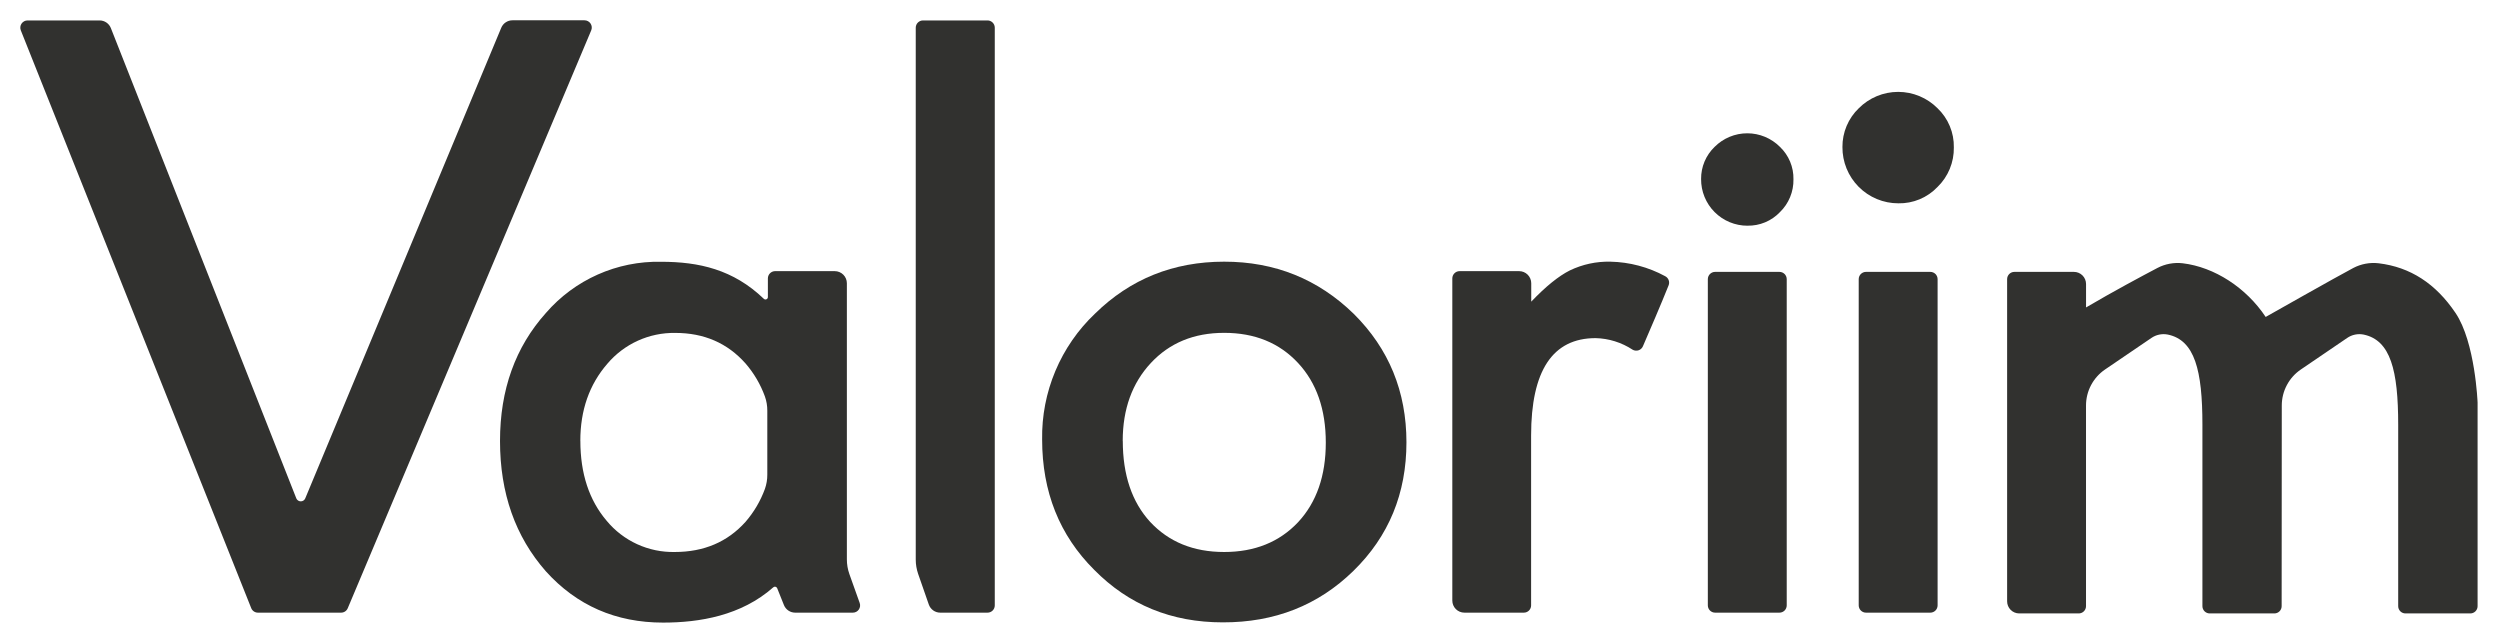
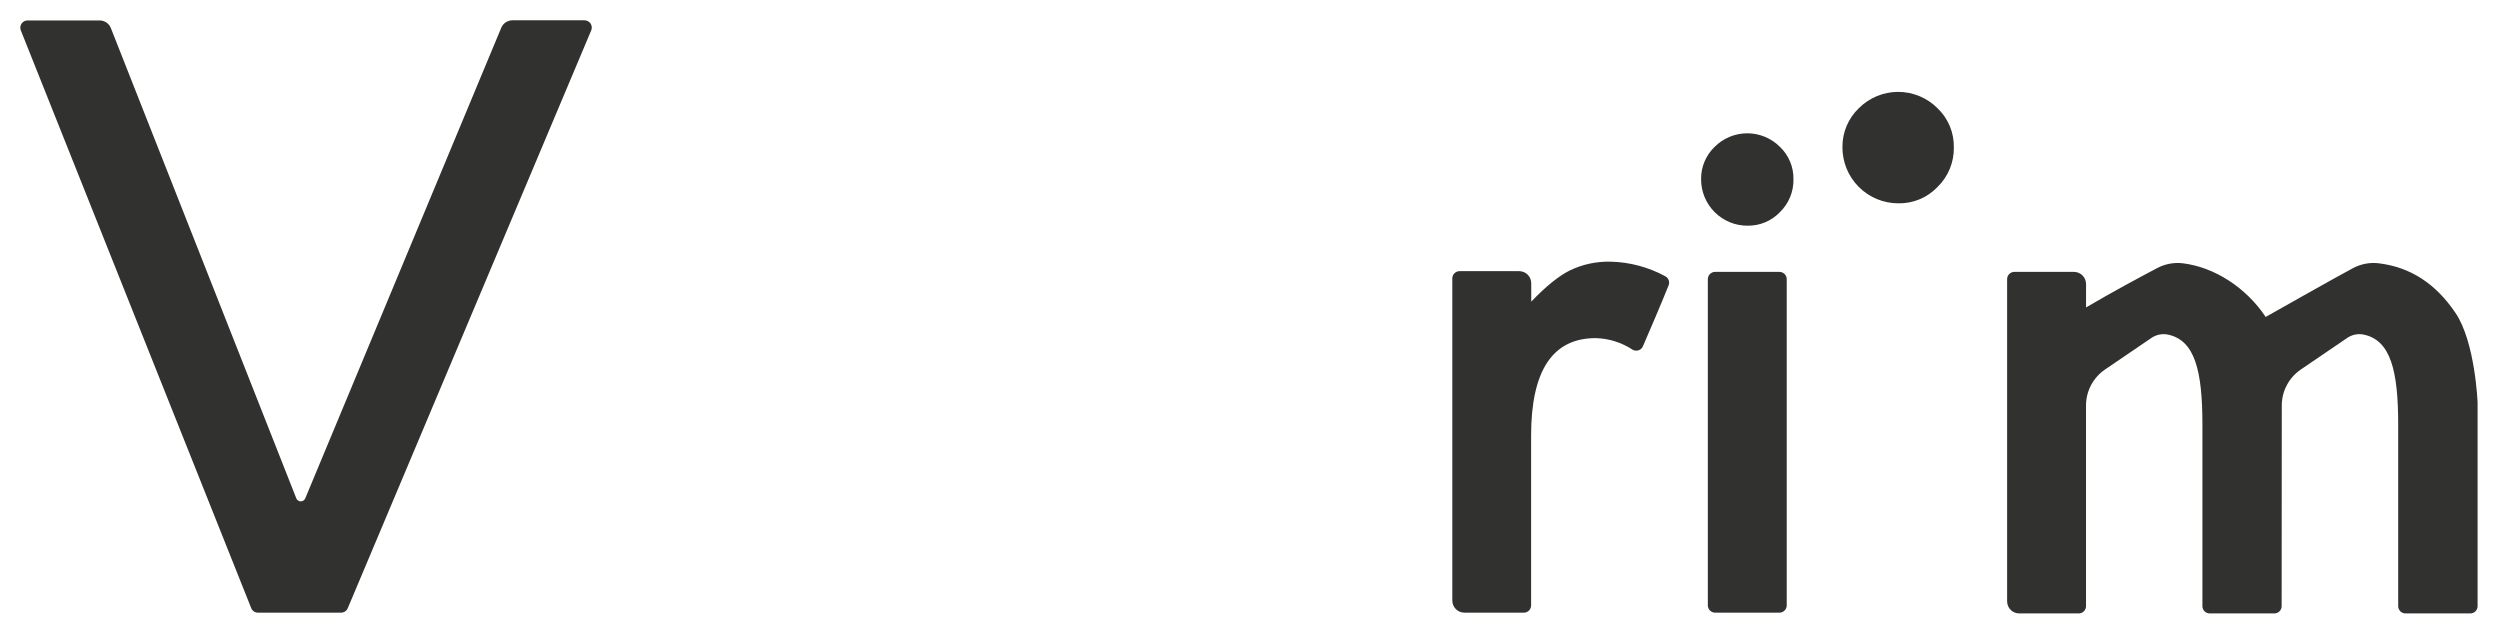
<svg xmlns="http://www.w3.org/2000/svg" width="739" height="190" viewBox="0 0 739 190" fill="none">
-   <path d="M308.055 129.9C307.943 122.952 309.277 116.056 311.971 109.651C314.665 103.245 318.661 97.47 323.705 92.69C334.132 82.47 346.845 77.357 361.845 77.35C376.845 77.343 389.629 82.493 400.195 92.8C410.555 103.093 415.739 115.737 415.745 130.73C415.745 145.857 410.529 158.523 400.095 168.73C389.662 178.937 376.772 184.017 361.425 183.97C346.299 183.97 333.632 178.787 323.425 168.42C313.179 158.207 308.055 145.367 308.055 129.9ZM331.895 130.32C331.895 140.4 334.589 148.38 339.975 154.26C345.509 160.2 352.799 163.17 361.845 163.17C370.892 163.17 378.182 160.233 383.715 154.36C389.175 148.487 391.905 140.643 391.905 130.83C391.905 121.017 389.175 113.177 383.715 107.31C378.188 101.357 370.899 98.383 361.845 98.39C352.939 98.39 345.719 101.363 340.185 107.31C334.652 113.257 331.882 120.927 331.875 130.32H331.895Z" fill="#31312F" />
  <path d="M32.775 8.31L87.585 147.31C87.692 147.574 87.876 147.8 88.112 147.958C88.347 148.117 88.626 148.202 88.91 148.202C89.195 148.202 89.473 148.117 89.709 147.958C89.945 147.8 90.128 147.574 90.235 147.31L148.175 8.2C148.447 7.549 148.906 6.993 149.493 6.601C150.08 6.21 150.77 6.001 151.475 6H172.755C173.113 5.996 173.467 6.081 173.784 6.248C174.101 6.416 174.371 6.659 174.569 6.957C174.768 7.255 174.889 7.598 174.922 7.955C174.954 8.312 174.897 8.671 174.755 9L102.795 179.79C102.631 180.184 102.353 180.519 101.996 180.752C101.64 180.986 101.221 181.107 100.795 181.1H76.255C75.824 181.104 75.403 180.977 75.046 180.736C74.689 180.495 74.413 180.151 74.255 179.75L6.155 8.98C6.024 8.654 5.975 8.301 6.012 7.951C6.05 7.602 6.173 7.267 6.371 6.976C6.568 6.686 6.835 6.448 7.146 6.285C7.457 6.122 7.804 6.038 8.155 6.04H29.455C30.172 6.043 30.872 6.26 31.464 6.665C32.056 7.07 32.513 7.643 32.775 8.31V8.31Z" fill="#31312F" />
-   <path d="M229.055 80.15H246.755C247.705 80.15 248.615 80.527 249.287 81.198C249.958 81.87 250.335 82.781 250.335 83.73V165.36C250.334 166.835 250.585 168.299 251.075 169.69L254.125 178.24C254.24 178.562 254.276 178.906 254.231 179.245C254.185 179.584 254.059 179.906 253.864 180.186C253.668 180.466 253.408 180.695 253.105 180.854C252.803 181.013 252.467 181.098 252.125 181.1H235.055C234.343 181.101 233.646 180.889 233.055 180.492C232.463 180.095 232.004 179.53 231.735 178.87L229.735 173.87C229.691 173.763 229.622 173.668 229.534 173.593C229.446 173.519 229.341 173.466 229.228 173.441C229.115 173.415 228.998 173.417 228.886 173.447C228.774 173.476 228.671 173.532 228.585 173.61C219.085 182.01 206.765 184.04 195.995 184.04C182.035 184.04 170.495 178.993 161.375 168.9C152.322 158.613 147.799 145.763 147.805 130.35C147.805 115.21 152.329 102.597 161.375 92.51C165.585 87.647 170.813 83.771 176.689 81.156C182.565 78.541 188.945 77.252 195.375 77.38C206.615 77.38 216.755 79.65 225.785 88.33C225.886 88.426 226.013 88.491 226.151 88.515C226.288 88.54 226.429 88.523 226.558 88.468C226.686 88.412 226.794 88.32 226.87 88.203C226.946 88.086 226.986 87.95 226.985 87.81V82.3C226.985 81.743 227.2 81.208 227.586 80.807C227.972 80.406 228.499 80.171 229.055 80.15V80.15ZM171.555 130.32C171.555 139.987 174.149 147.863 179.335 153.95C181.777 156.901 184.854 159.263 188.336 160.859C191.818 162.456 195.615 163.246 199.445 163.17C208.072 163.17 215.049 160.2 220.375 154.26C222.86 151.391 224.801 148.094 226.105 144.53C226.586 143.172 226.826 141.741 226.815 140.3C226.815 135.66 226.815 126.3 226.815 121.41C226.826 119.973 226.586 118.545 226.105 117.19C224.805 113.605 222.856 110.29 220.355 107.41C215.022 101.41 208.112 98.41 199.625 98.41C195.809 98.347 192.025 99.132 188.549 100.709C185.073 102.286 181.991 104.616 179.525 107.53C174.199 113.67 171.539 121.267 171.545 130.32H171.555Z" fill="#31312F" />
  <path d="M431.455 80.15H449.055C450.005 80.15 450.915 80.527 451.587 81.199C452.258 81.87 452.635 82.781 452.635 83.73V89.17C456.915 84.683 460.715 81.607 464.035 79.94C467.774 78.141 471.887 77.254 476.035 77.35C481.701 77.469 487.256 78.943 492.235 81.65C492.71 81.895 493.076 82.309 493.261 82.811C493.446 83.312 493.437 83.865 493.235 84.36C491.095 89.73 487.415 98.28 485.645 102.36C485.525 102.64 485.347 102.892 485.122 103.098C484.898 103.304 484.632 103.459 484.342 103.554C484.052 103.648 483.746 103.68 483.443 103.647C483.14 103.613 482.847 103.516 482.585 103.36C479.335 101.227 475.552 100.045 471.665 99.95C458.952 99.95 452.595 109.553 452.595 128.76V178.96C452.595 179.242 452.54 179.521 452.431 179.781C452.323 180.042 452.165 180.278 451.965 180.477C451.765 180.676 451.528 180.833 451.267 180.94C451.006 181.047 450.727 181.101 450.445 181.1H432.885C432.416 181.101 431.95 181.01 431.516 180.831C431.082 180.652 430.687 180.39 430.354 180.058C430.022 179.726 429.758 179.332 429.578 178.899C429.398 178.465 429.305 178 429.305 177.53V82.3C429.305 81.73 429.532 81.183 429.935 80.78C430.338 80.377 430.885 80.15 431.455 80.15V80.15Z" fill="#31312F" />
-   <path d="M294.055 8.19V178.96C294.055 179.242 293.999 179.521 293.891 179.781C293.783 180.042 293.625 180.278 293.425 180.477C293.225 180.676 292.988 180.833 292.727 180.94C292.466 181.047 292.187 181.101 291.905 181.1H277.935C277.192 181.1 276.468 180.869 275.862 180.439C275.257 180.009 274.8 179.401 274.555 178.7L271.405 169.65C270.936 168.289 270.696 166.86 270.695 165.42V8.19C270.695 7.62 270.922 7.073 271.325 6.67C271.728 6.267 272.275 6.04 272.845 6.04H291.845C292.133 6.032 292.419 6.082 292.686 6.186C292.954 6.291 293.198 6.448 293.404 6.648C293.61 6.849 293.774 7.088 293.886 7.353C293.998 7.618 294.055 7.903 294.055 8.19V8.19Z" fill="#31312F" />
  <path d="M674.455 179.18C674.455 179.749 674.23 180.294 673.829 180.697C673.428 181.1 672.884 181.328 672.315 181.33H653.175C652.607 181.328 652.062 181.1 651.661 180.697C651.26 180.294 651.035 179.749 651.035 179.18V125.56C651.035 109.45 648.765 100.56 640.815 98.9C639.979 98.732 639.118 98.734 638.283 98.906C637.448 99.078 636.657 99.416 635.955 99.9L622.255 109.22C620.521 110.4 619.101 111.987 618.12 113.841C617.138 115.696 616.625 117.762 616.625 119.86V179.18C616.625 179.75 616.399 180.297 615.996 180.7C615.592 181.104 615.045 181.33 614.475 181.33H596.875C595.927 181.328 595.019 180.949 594.35 180.278C593.681 179.607 593.305 178.698 593.305 177.75V82.52C593.304 82.238 593.358 81.959 593.465 81.698C593.572 81.437 593.73 81.2 593.928 81.001C594.127 80.801 594.364 80.642 594.624 80.534C594.884 80.426 595.163 80.37 595.445 80.37H613.055C614.005 80.37 614.915 80.747 615.587 81.419C616.258 82.09 616.635 83.001 616.635 83.95V90.88C624.705 86.13 633.245 81.57 637.715 79.22C640.008 78.015 642.611 77.527 645.185 77.82C654.575 78.94 663.965 85.02 669.735 93.69C669.735 93.69 691.145 81.57 695.625 79.22C697.918 78.014 700.521 77.526 703.095 77.82C712.485 78.94 719.985 83.82 725.845 92.5C731.705 101.18 732.375 119.01 732.375 119.01V179.18C732.375 179.75 732.149 180.297 731.746 180.7C731.342 181.104 730.795 181.33 730.225 181.33H711.055C710.485 181.33 709.938 181.104 709.535 180.7C709.132 180.297 708.905 179.75 708.905 179.18V125.56C708.905 109.45 706.635 100.56 698.685 98.9C697.849 98.733 696.989 98.735 696.154 98.907C695.319 99.079 694.527 99.416 693.825 99.9L680.135 109.22C678.398 110.398 676.975 111.984 675.992 113.839C675.008 115.693 674.495 117.761 674.495 119.86L674.455 179.18Z" fill="#31312F" />
  <path d="M516.545 66.71C518.335 66.746 520.113 66.408 521.766 65.719C523.418 65.031 524.91 64.006 526.145 62.71C527.44 61.453 528.463 59.943 529.151 58.275C529.839 56.606 530.178 54.815 530.145 53.01C530.183 51.22 529.847 49.441 529.158 47.788C528.469 46.135 527.443 44.644 526.145 43.41C524.88 42.14 523.376 41.132 521.72 40.444C520.064 39.756 518.288 39.402 516.495 39.402C514.702 39.402 512.926 39.756 511.27 40.444C509.614 41.132 508.111 42.14 506.845 43.41C505.565 44.638 504.549 46.116 503.861 47.751C503.173 49.387 502.828 51.146 502.845 52.92C502.831 54.729 503.175 56.522 503.857 58.197C504.54 59.872 505.548 61.395 506.823 62.679C508.098 63.962 509.614 64.98 511.285 65.673C512.955 66.367 514.746 66.723 516.555 66.72L516.545 66.71Z" fill="#31312F" />
  <path d="M572.725 31.99C571.2 30.459 569.387 29.245 567.392 28.416C565.396 27.588 563.256 27.161 561.095 27.161C558.934 27.161 556.795 27.588 554.799 28.416C552.803 29.245 550.991 30.459 549.465 31.99C547.92 33.471 546.693 35.253 545.861 37.225C545.028 39.197 544.608 41.319 544.625 43.46C544.608 45.641 545.023 47.803 545.846 49.823C546.67 51.842 547.885 53.678 549.422 55.226C550.959 56.773 552.787 58 554.801 58.837C556.815 59.673 558.974 60.103 561.155 60.1C563.313 60.143 565.457 59.735 567.449 58.904C569.441 58.072 571.238 56.834 572.725 55.27C574.286 53.755 575.52 51.935 576.35 49.925C577.181 47.914 577.591 45.755 577.555 43.58C577.599 41.419 577.192 39.272 576.36 37.277C575.529 35.281 574.291 33.481 572.725 31.99V31.99Z" fill="#31312F" />
-   <path d="M570.605 80.37H551.585C550.398 80.37 549.435 81.333 549.435 82.52V178.95C549.435 180.138 550.398 181.1 551.585 181.1H570.605C571.792 181.1 572.755 180.138 572.755 178.95V82.52C572.755 81.333 571.792 80.37 570.605 80.37Z" fill="#31312F" />
  <path d="M526.005 80.37H506.985C505.798 80.37 504.835 81.333 504.835 82.52V178.95C504.835 180.138 505.798 181.1 506.985 181.1H526.005C527.193 181.1 528.155 180.138 528.155 178.95V82.52C528.155 81.333 527.193 80.37 526.005 80.37Z" fill="#31312F" />
</svg>